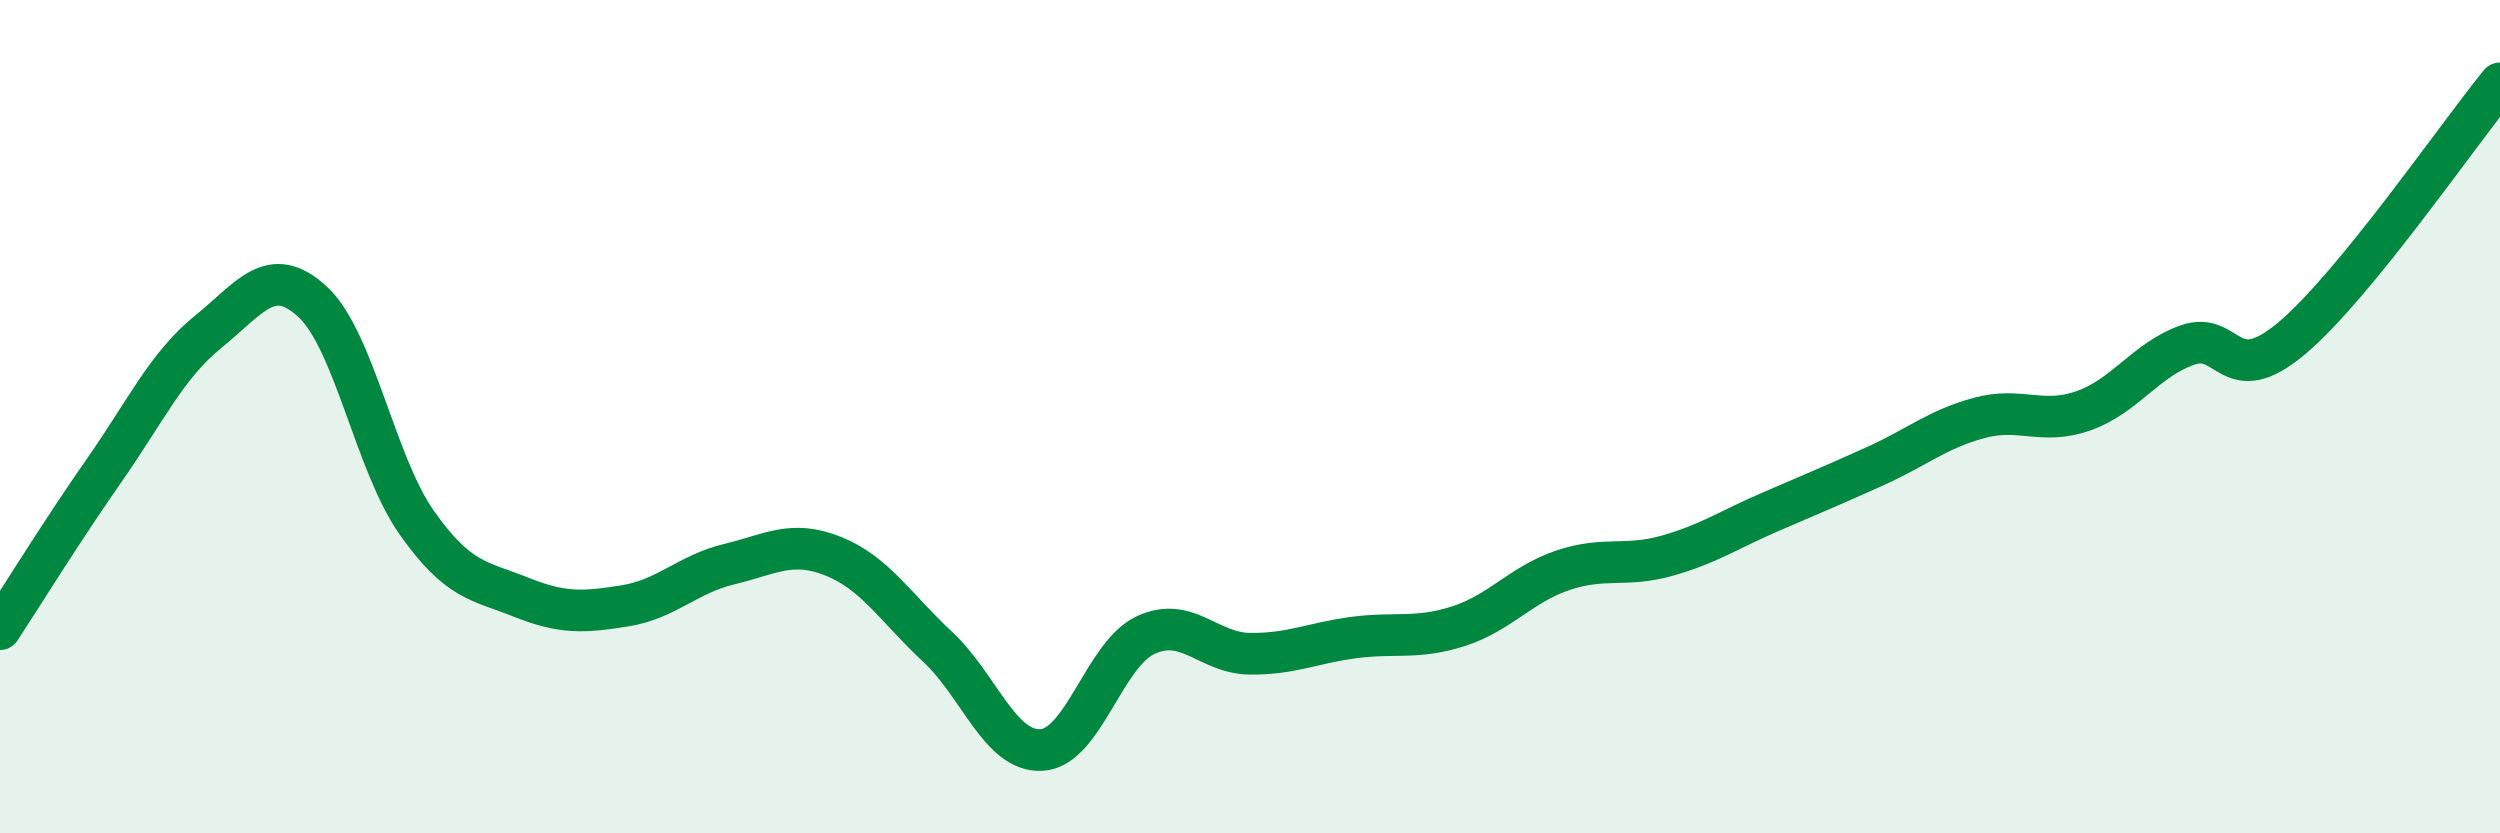
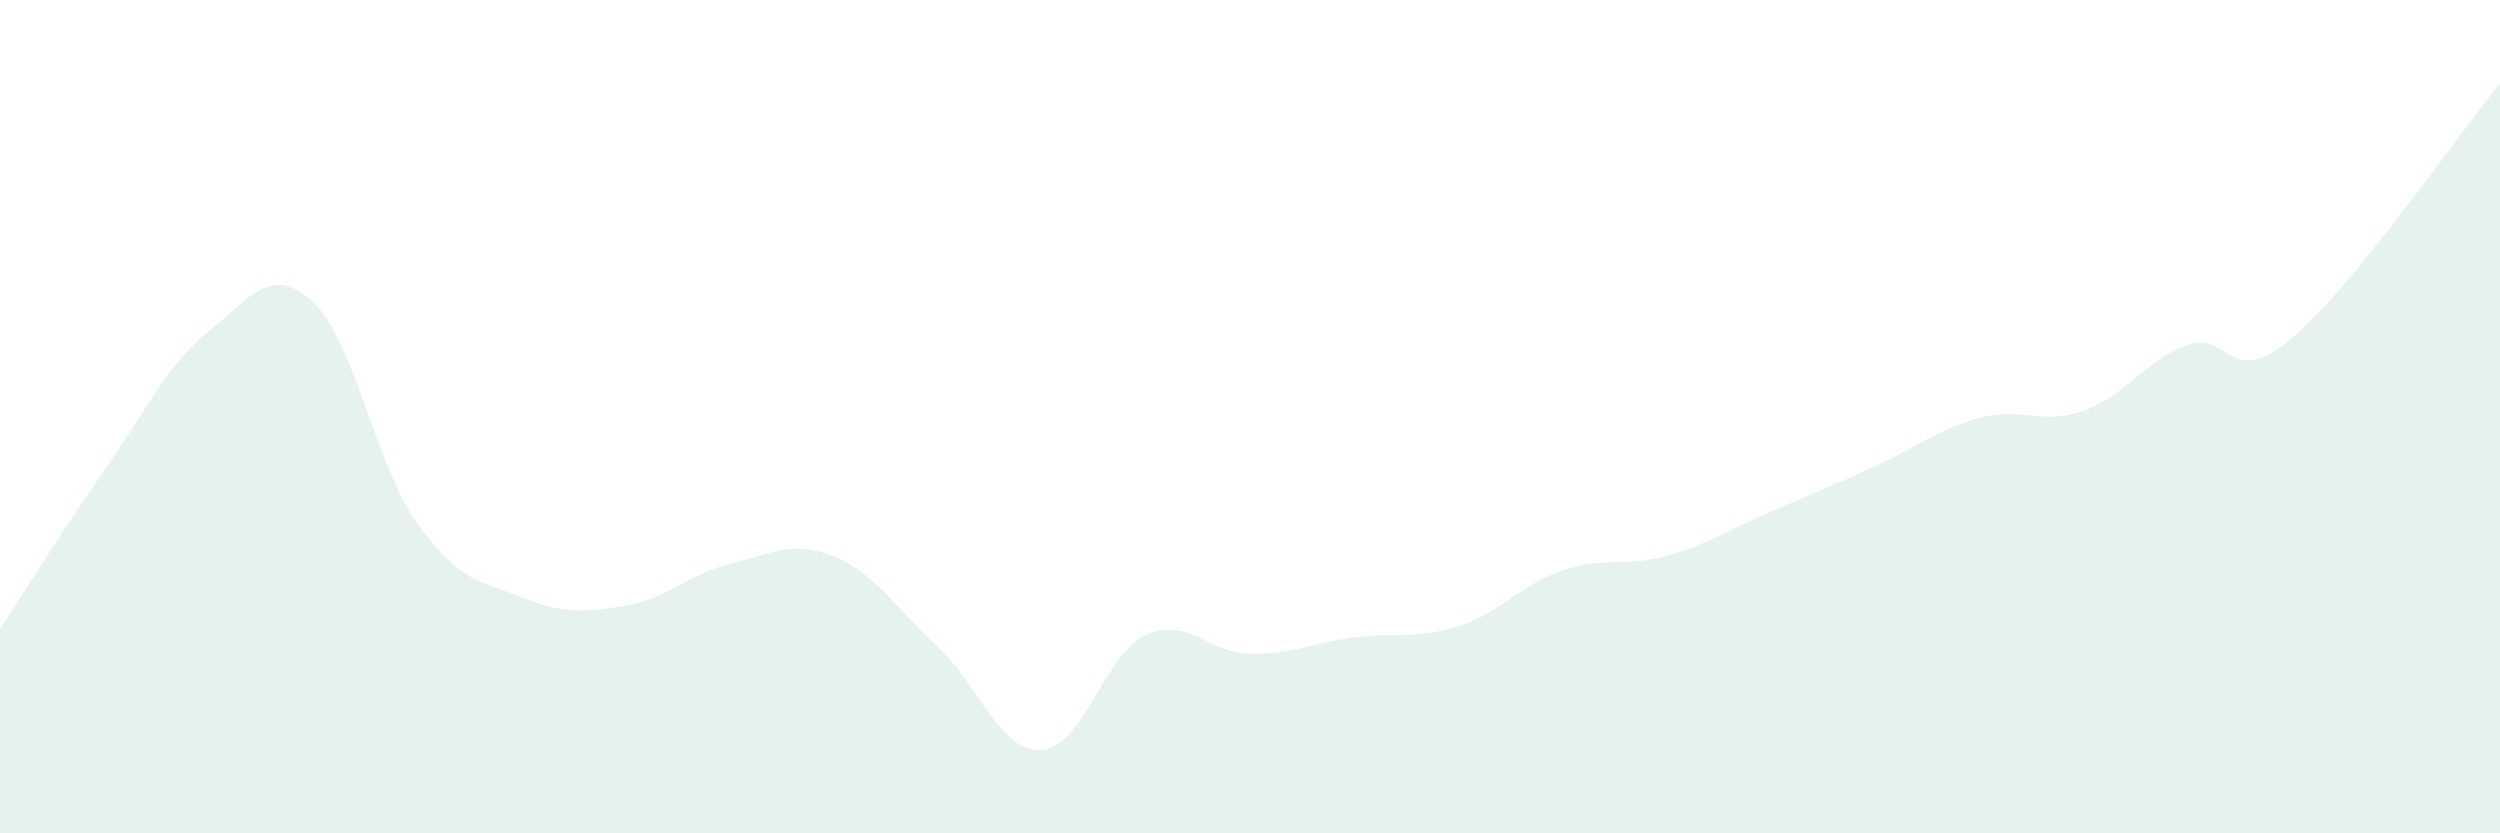
<svg xmlns="http://www.w3.org/2000/svg" width="60" height="20" viewBox="0 0 60 20">
  <path d="M 0,15.1 C 0.5,14.34 1.5,12.72 2.5,11.29 C 3.5,9.86 4,8.77 5,7.96 C 6,7.15 6.5,6.32 7.5,7.24 C 8.5,8.16 9,11.12 10,12.54 C 11,13.96 11.5,13.93 12.5,14.33 C 13.5,14.73 14,14.7 15,14.54 C 16,14.38 16.5,13.78 17.5,13.54 C 18.5,13.3 19,12.95 20,13.35 C 21,13.75 21.5,14.59 22.5,15.52 C 23.5,16.45 24,18.06 25,18 C 26,17.94 26.5,15.7 27.5,15.24 C 28.5,14.78 29,15.68 30,15.69 C 31,15.7 31.5,15.43 32.5,15.3 C 33.5,15.17 34,15.35 35,15.03 C 36,14.71 36.5,14.03 37.5,13.69 C 38.5,13.35 39,13.62 40,13.34 C 41,13.06 41.5,12.71 42.5,12.28 C 43.5,11.85 44,11.64 45,11.19 C 46,10.74 46.5,10.3 47.5,10.03 C 48.5,9.76 49,10.21 50,9.86 C 51,9.51 51.5,8.63 52.5,8.28 C 53.5,7.93 53.5,9.38 55,8.12 C 56.5,6.86 59,3.22 60,2L60 20L0 20Z" fill="#008740" opacity="0.1" stroke-linecap="round" stroke-linejoin="round" />
-   <path d="M 0,15.1 C 0.5,14.34 1.5,12.72 2.5,11.29 C 3.5,9.86 4,8.77 5,7.96 C 6,7.15 6.5,6.32 7.5,7.24 C 8.5,8.16 9,11.12 10,12.54 C 11,13.96 11.5,13.93 12.5,14.33 C 13.5,14.73 14,14.7 15,14.54 C 16,14.38 16.5,13.78 17.5,13.54 C 18.5,13.3 19,12.95 20,13.35 C 21,13.75 21.5,14.59 22.5,15.52 C 23.5,16.45 24,18.06 25,18 C 26,17.94 26.5,15.7 27.5,15.24 C 28.5,14.78 29,15.68 30,15.69 C 31,15.7 31.5,15.43 32.5,15.3 C 33.5,15.17 34,15.35 35,15.03 C 36,14.71 36.5,14.03 37.5,13.69 C 38.5,13.35 39,13.62 40,13.34 C 41,13.06 41.5,12.71 42.5,12.28 C 43.5,11.85 44,11.64 45,11.19 C 46,10.74 46.5,10.3 47.5,10.03 C 48.5,9.76 49,10.21 50,9.86 C 51,9.51 51.5,8.63 52.5,8.28 C 53.5,7.93 53.5,9.38 55,8.12 C 56.5,6.86 59,3.22 60,2" stroke="#008740" stroke-width="1" fill="none" stroke-linecap="round" stroke-linejoin="round" />
</svg>